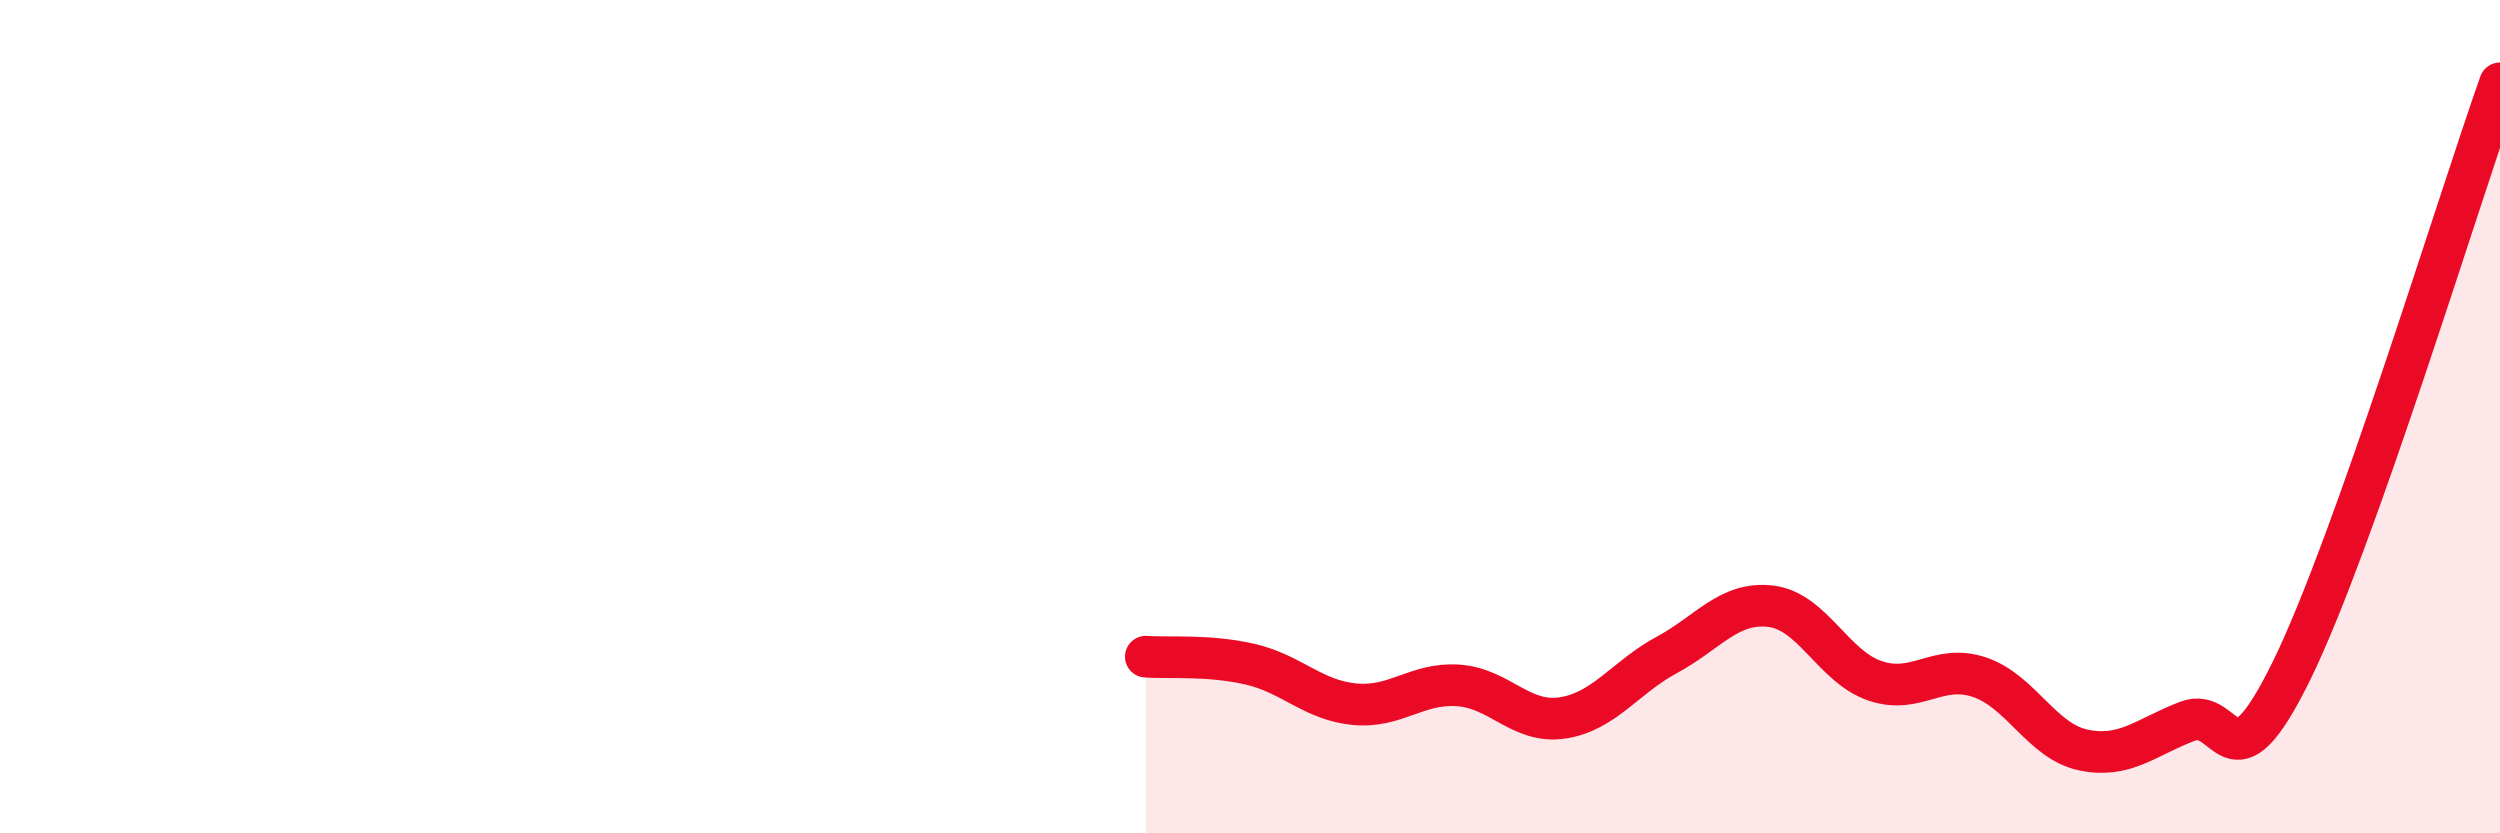
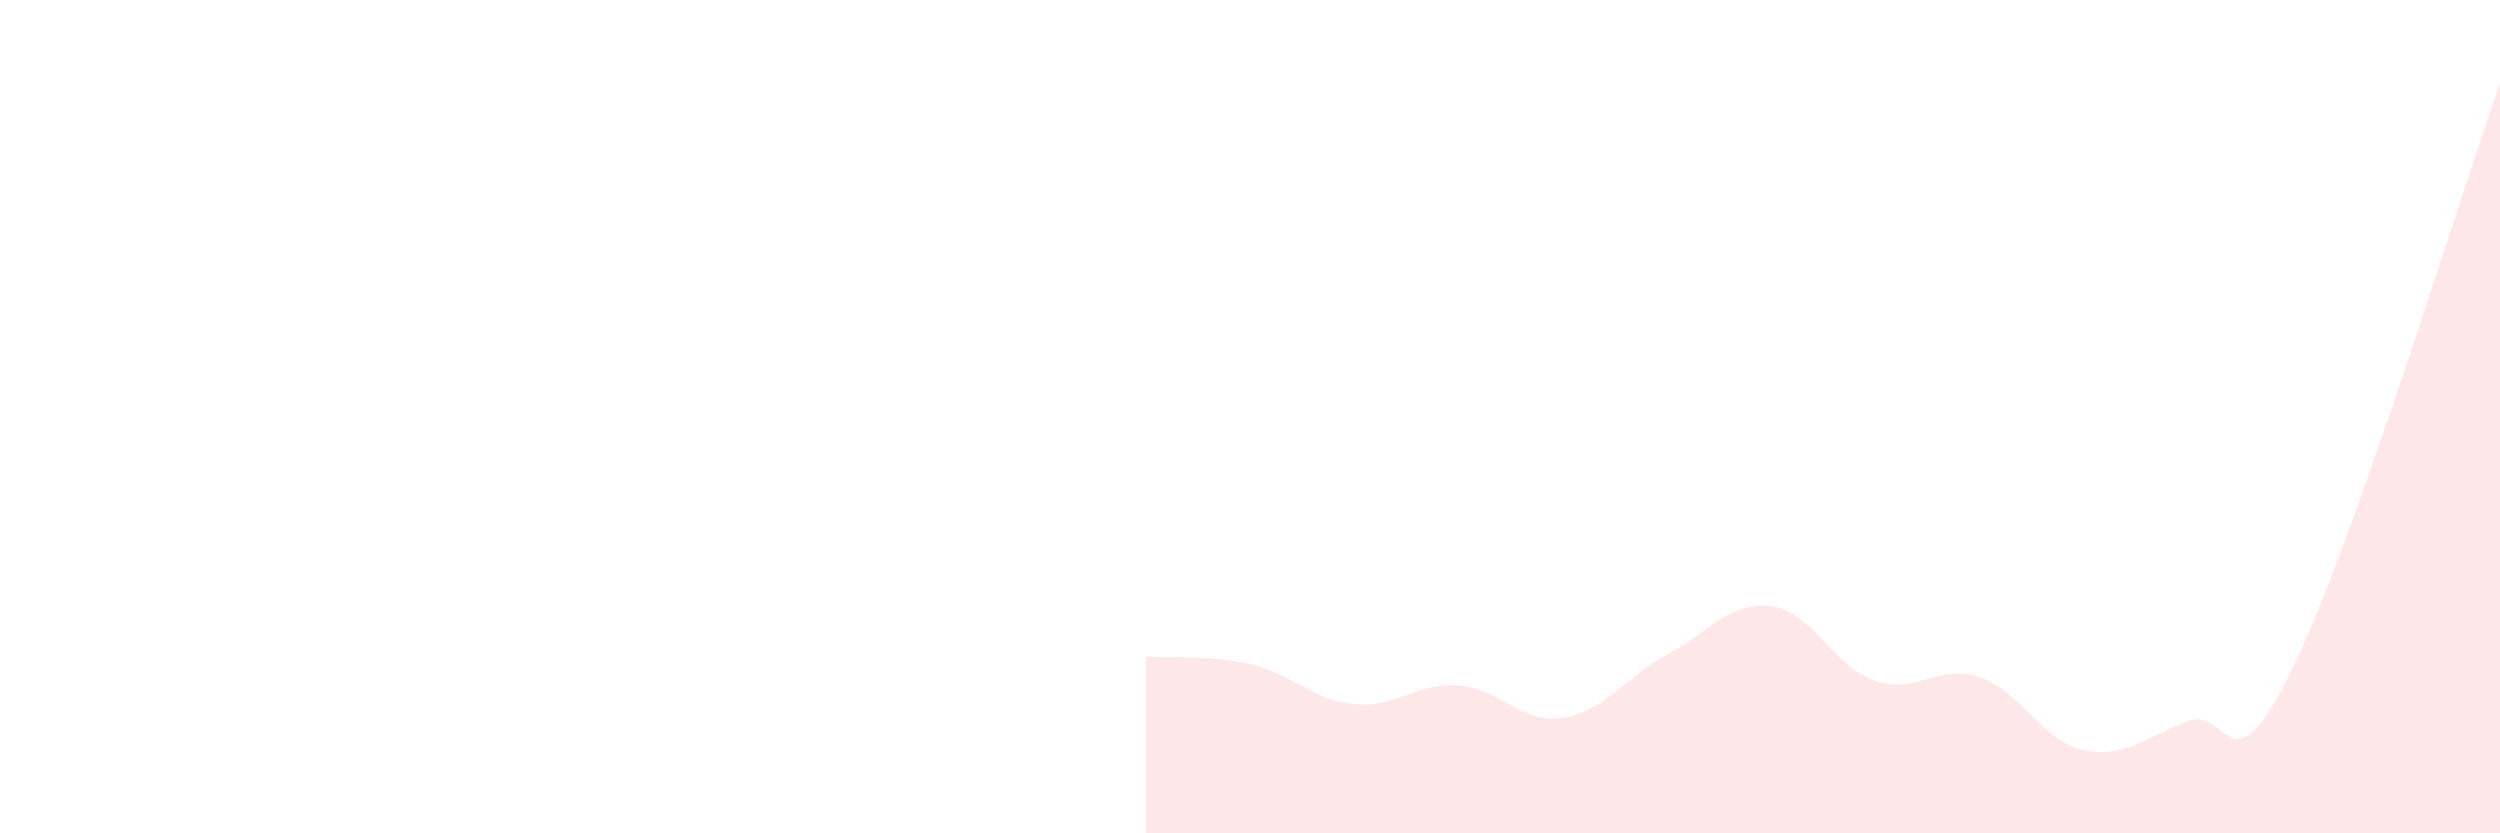
<svg xmlns="http://www.w3.org/2000/svg" width="60" height="20" viewBox="0 0 60 20">
  <path d="M 27.5,15.76 C 28,15.8 29,15.71 30,15.94 C 31,16.17 31.5,16.8 32.5,16.9 C 33.5,17 34,16.38 35,16.45 C 36,16.52 36.5,17.38 37.5,17.23 C 38.5,17.08 39,16.26 40,15.72 C 41,15.18 41.5,14.43 42.5,14.55 C 43.5,14.67 44,16 45,16.34 C 46,16.68 46.5,15.92 47.5,16.25 C 48.5,16.58 49,17.79 50,18 C 51,18.21 51.5,17.69 52.5,17.31 C 53.5,16.93 53.5,19.15 55,16.09 C 56.5,13.03 59,4.82 60,2L60 20L27.5 20Z" fill="#EB0A25" opacity="0.1" stroke-linecap="round" stroke-linejoin="round" />
-   <path d="M 27.5,15.76 C 28,15.8 29,15.71 30,15.94 C 31,16.17 31.5,16.8 32.5,16.9 C 33.5,17 34,16.38 35,16.45 C 36,16.52 36.5,17.38 37.5,17.23 C 38.5,17.08 39,16.26 40,15.72 C 41,15.18 41.5,14.43 42.5,14.55 C 43.5,14.67 44,16 45,16.34 C 46,16.68 46.5,15.92 47.5,16.25 C 48.5,16.58 49,17.79 50,18 C 51,18.21 51.5,17.69 52.5,17.31 C 53.5,16.93 53.5,19.15 55,16.09 C 56.5,13.03 59,4.82 60,2" stroke="#EB0A25" stroke-width="1" fill="none" stroke-linecap="round" stroke-linejoin="round" />
</svg>